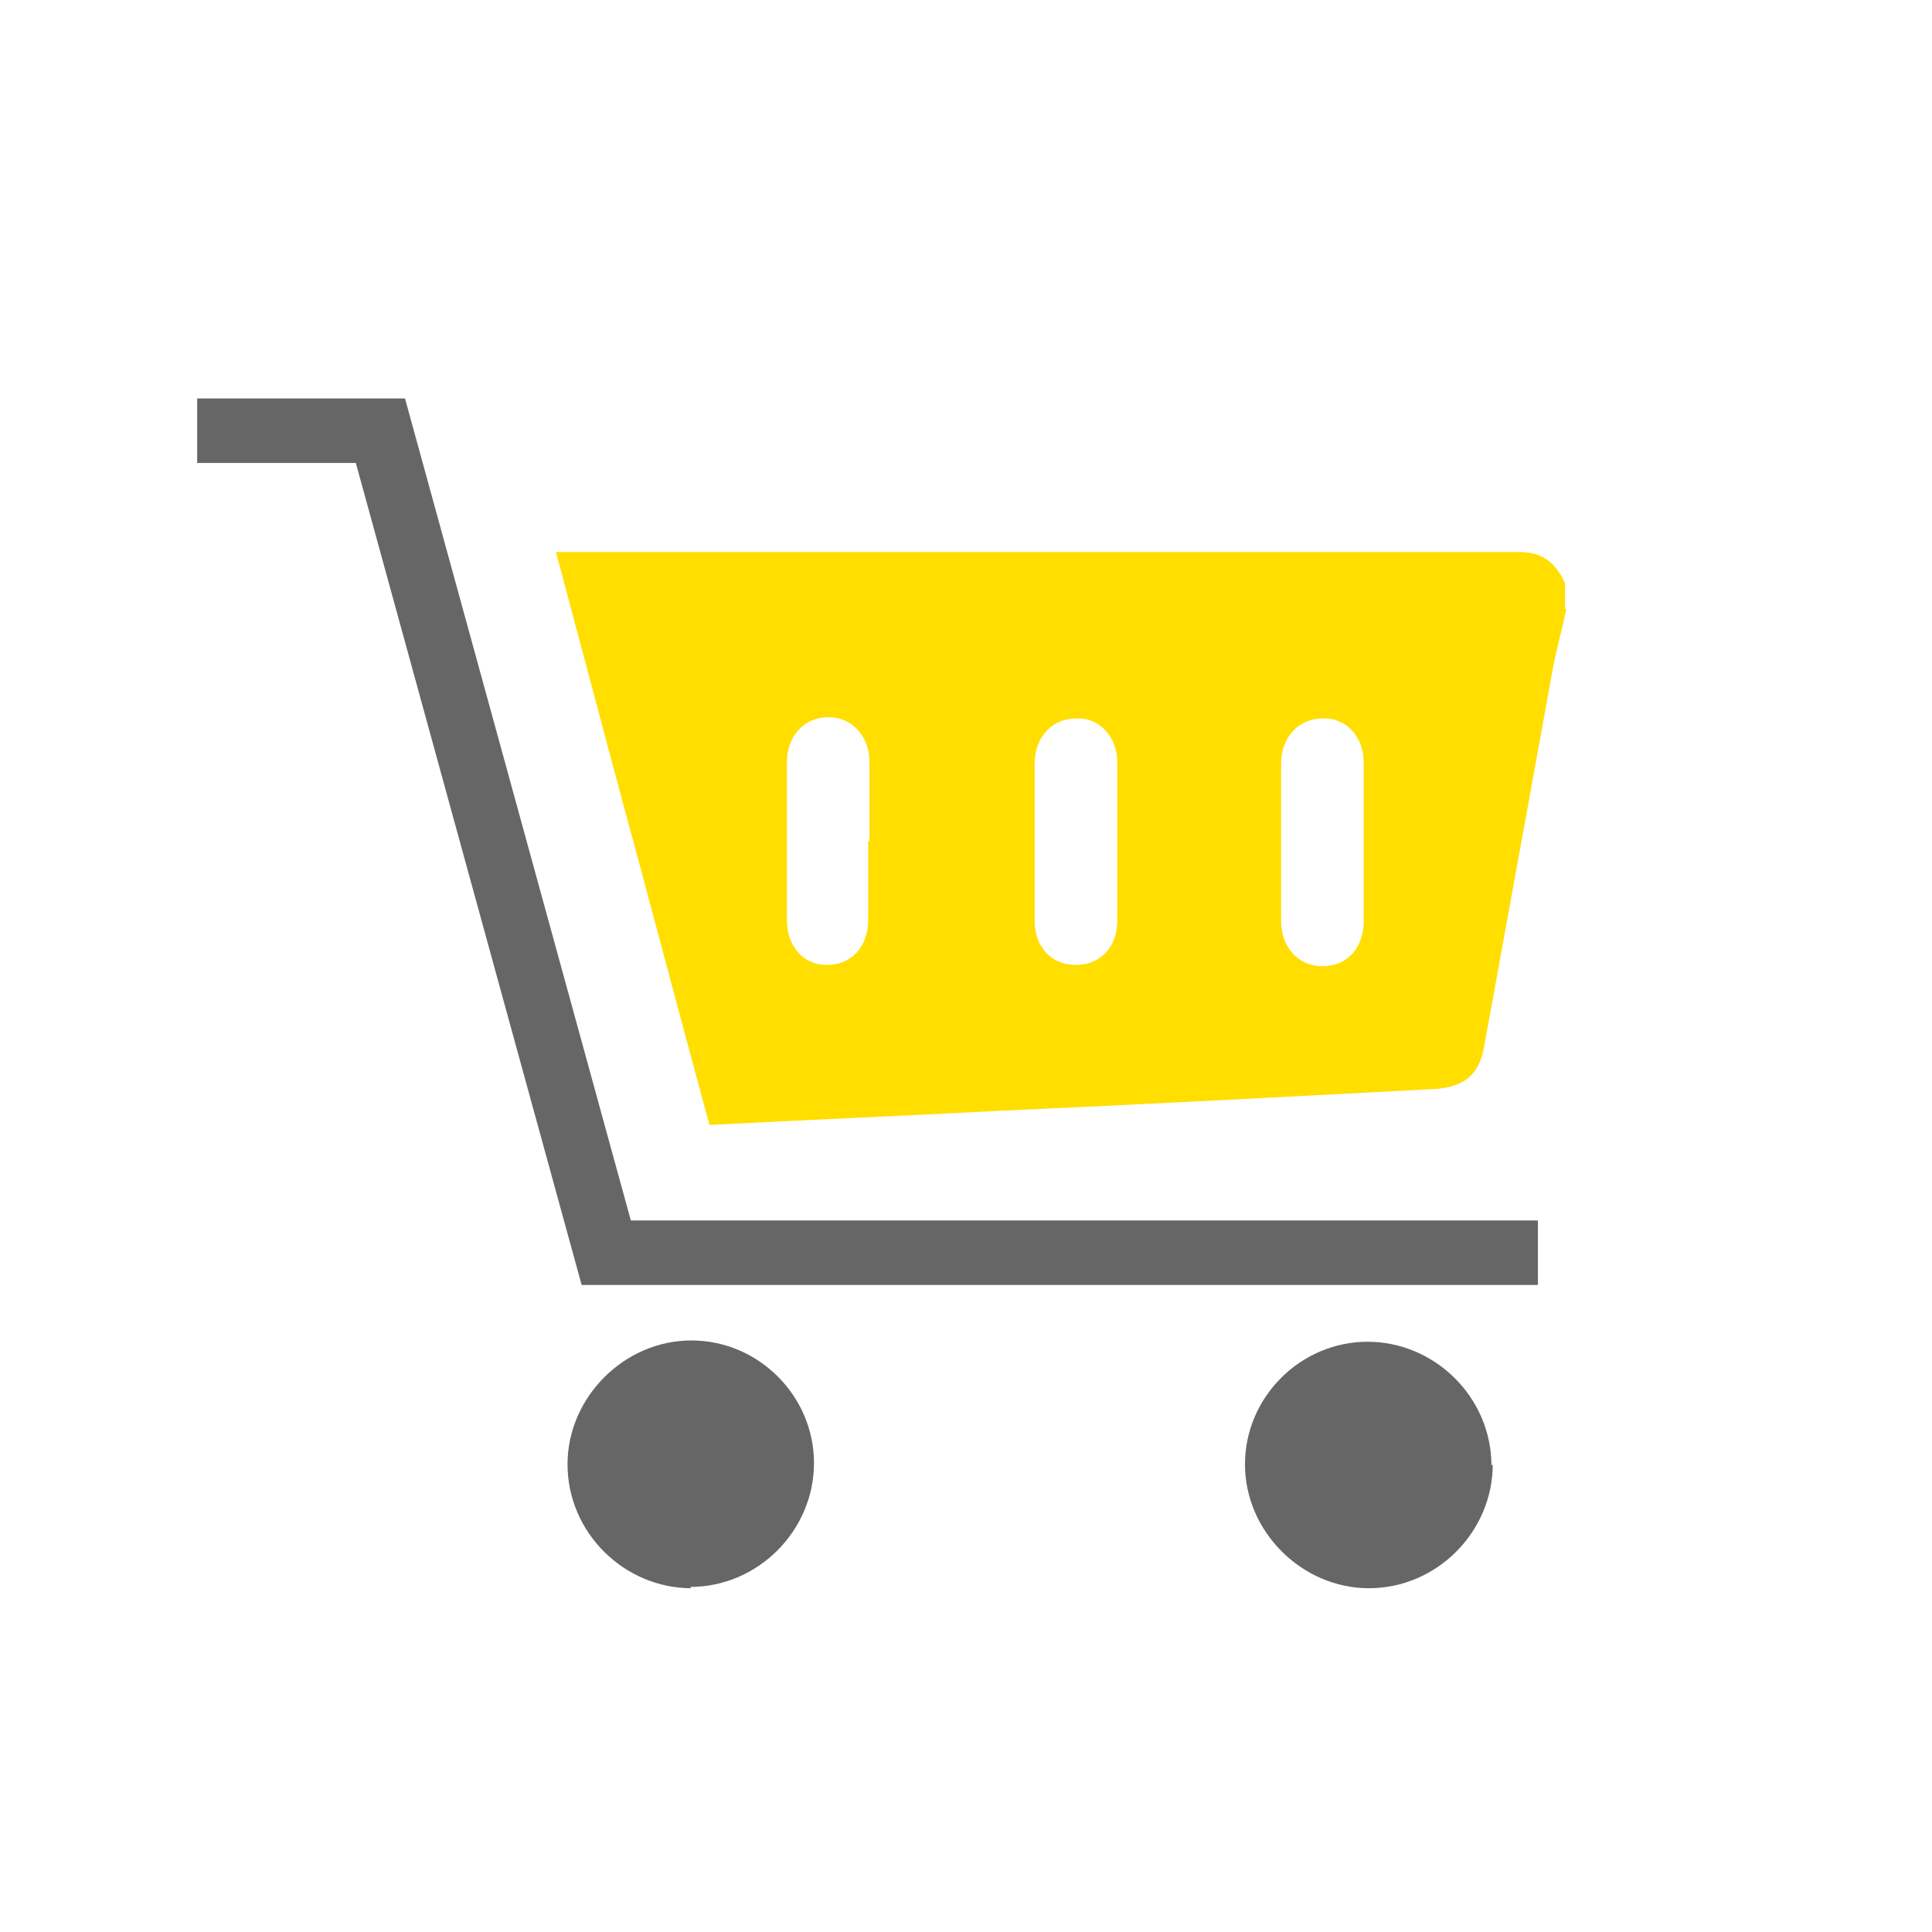
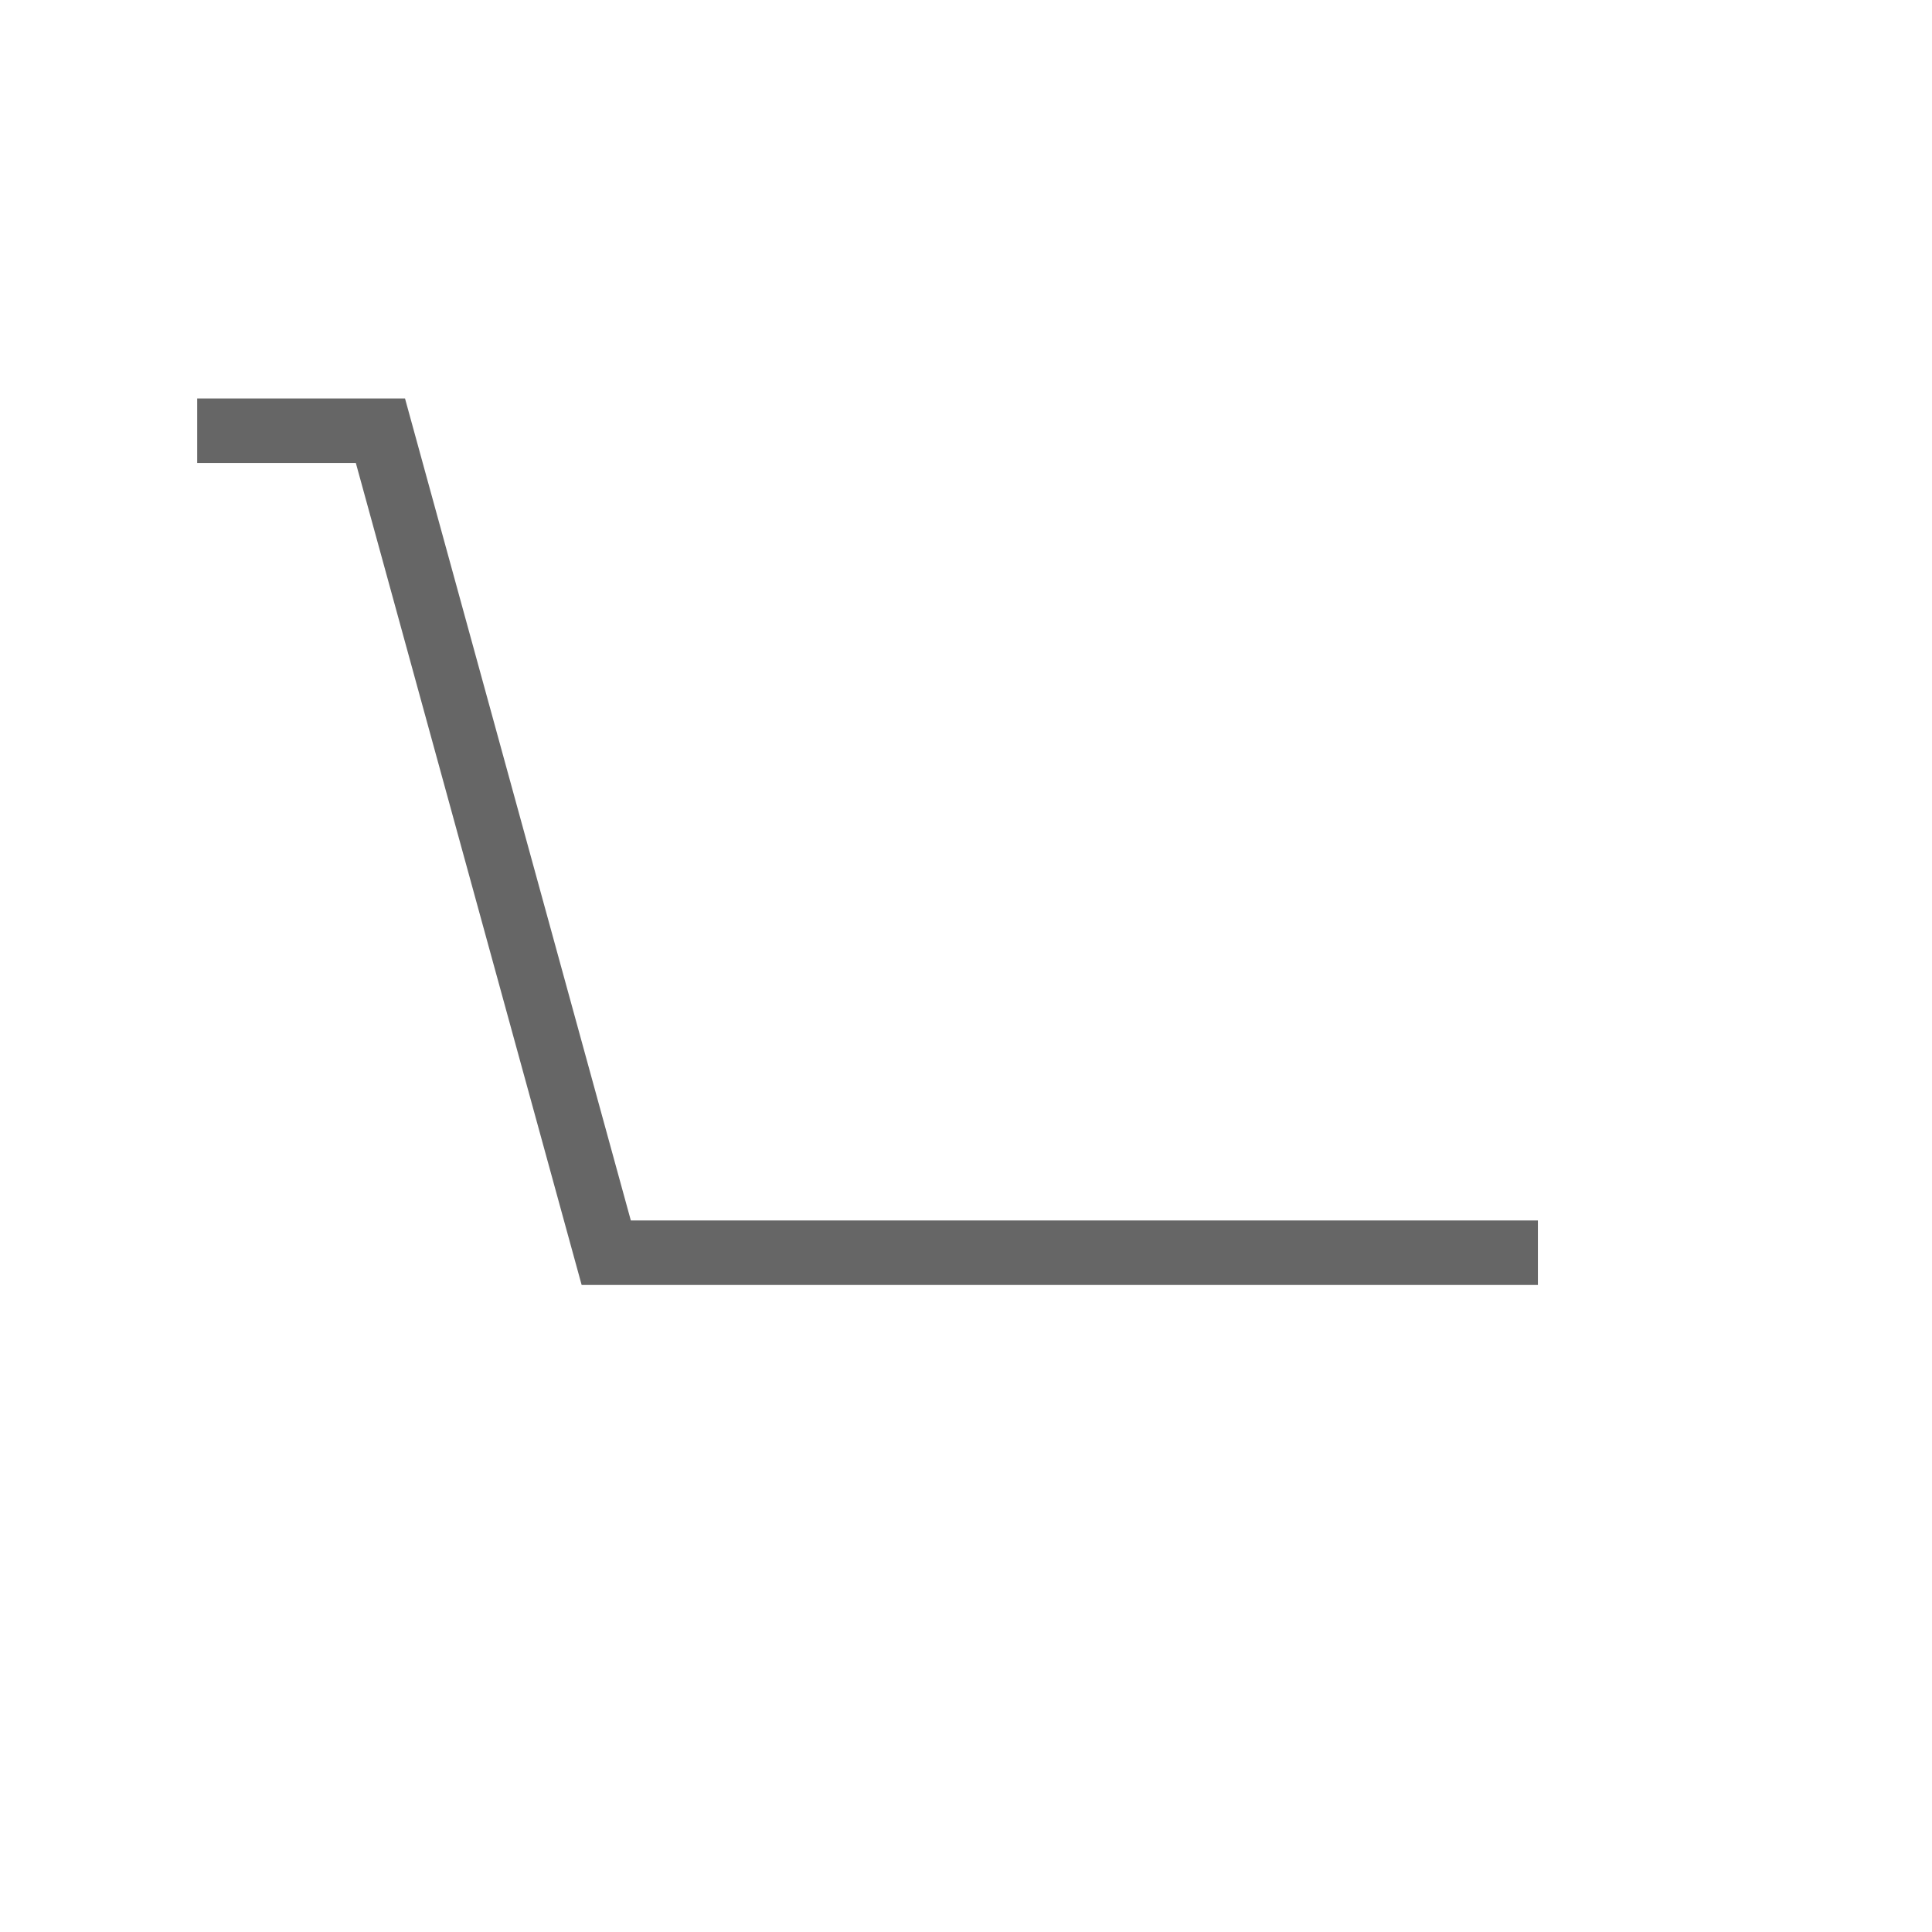
<svg xmlns="http://www.w3.org/2000/svg" id="a" data-name="Ebene 1" width="63.5mm" height="63.5mm" viewBox="0 0 180 180">
  <g id="b" data-name="Sammlung 1">
    <g>
-       <path d="M145.929,56.72c-.361,1.803-.842,3.487-1.202,5.29-2.164,11.902-4.328,23.804-6.492,35.707-.481,2.404-1.803,3.487-4.328,3.727-13.585.721-27.171,1.443-40.756,2.044-9.017.481-18.034.842-27.05,1.322-2.885-10.58-5.651-21.159-8.536-31.739-1.924-7.213-3.847-14.427-5.771-21.64h89.808c2.164,0,3.366,1.082,4.208,2.885v2.404h.12ZM81.008,78.361v-7.334c0-2.404-1.563-4.208-3.847-4.208-2.164,0-3.847,1.683-3.847,4.208v14.667c0,2.525,1.563,4.208,3.727,4.208,2.284,0,3.847-1.683,3.847-4.208v-7.334M96.397,78.361v7.454c0,2.404,1.563,4.088,3.847,4.088s3.847-1.683,3.847-4.088v-14.788c0-2.404-1.683-4.208-3.847-4.088-2.164,0-3.847,1.683-3.847,4.208v7.334M127.054,78.481v-7.454c0-2.404-1.683-4.208-3.847-4.088-2.164,0-3.847,1.683-3.847,4.208v14.667c0,2.404,1.563,4.208,3.847,4.208s3.847-1.683,3.847-4.208v-7.213" fill="#ffde00" />
-       <path d="M64.417,147.971c-6.252,0-11.542-5.17-11.542-11.542,0-6.252,5.29-11.542,11.542-11.542s11.421,5.17,11.421,11.421-5.17,11.542-11.542,11.542" fill="#666" />
-       <path d="M139.076,136.429c0,6.252-5.17,11.542-11.542,11.542-6.252,0-11.542-5.29-11.542-11.542s5.17-11.421,11.421-11.421,11.542,5.17,11.542,11.542" fill="#666" />
      <polyline points="18.371 40.129 35.443 40.129 56.482 116.712 143.284 116.712" fill="none" stroke="#666" stroke-miterlimit="10" stroke-width="6.011" />
    </g>
  </g>
</svg>